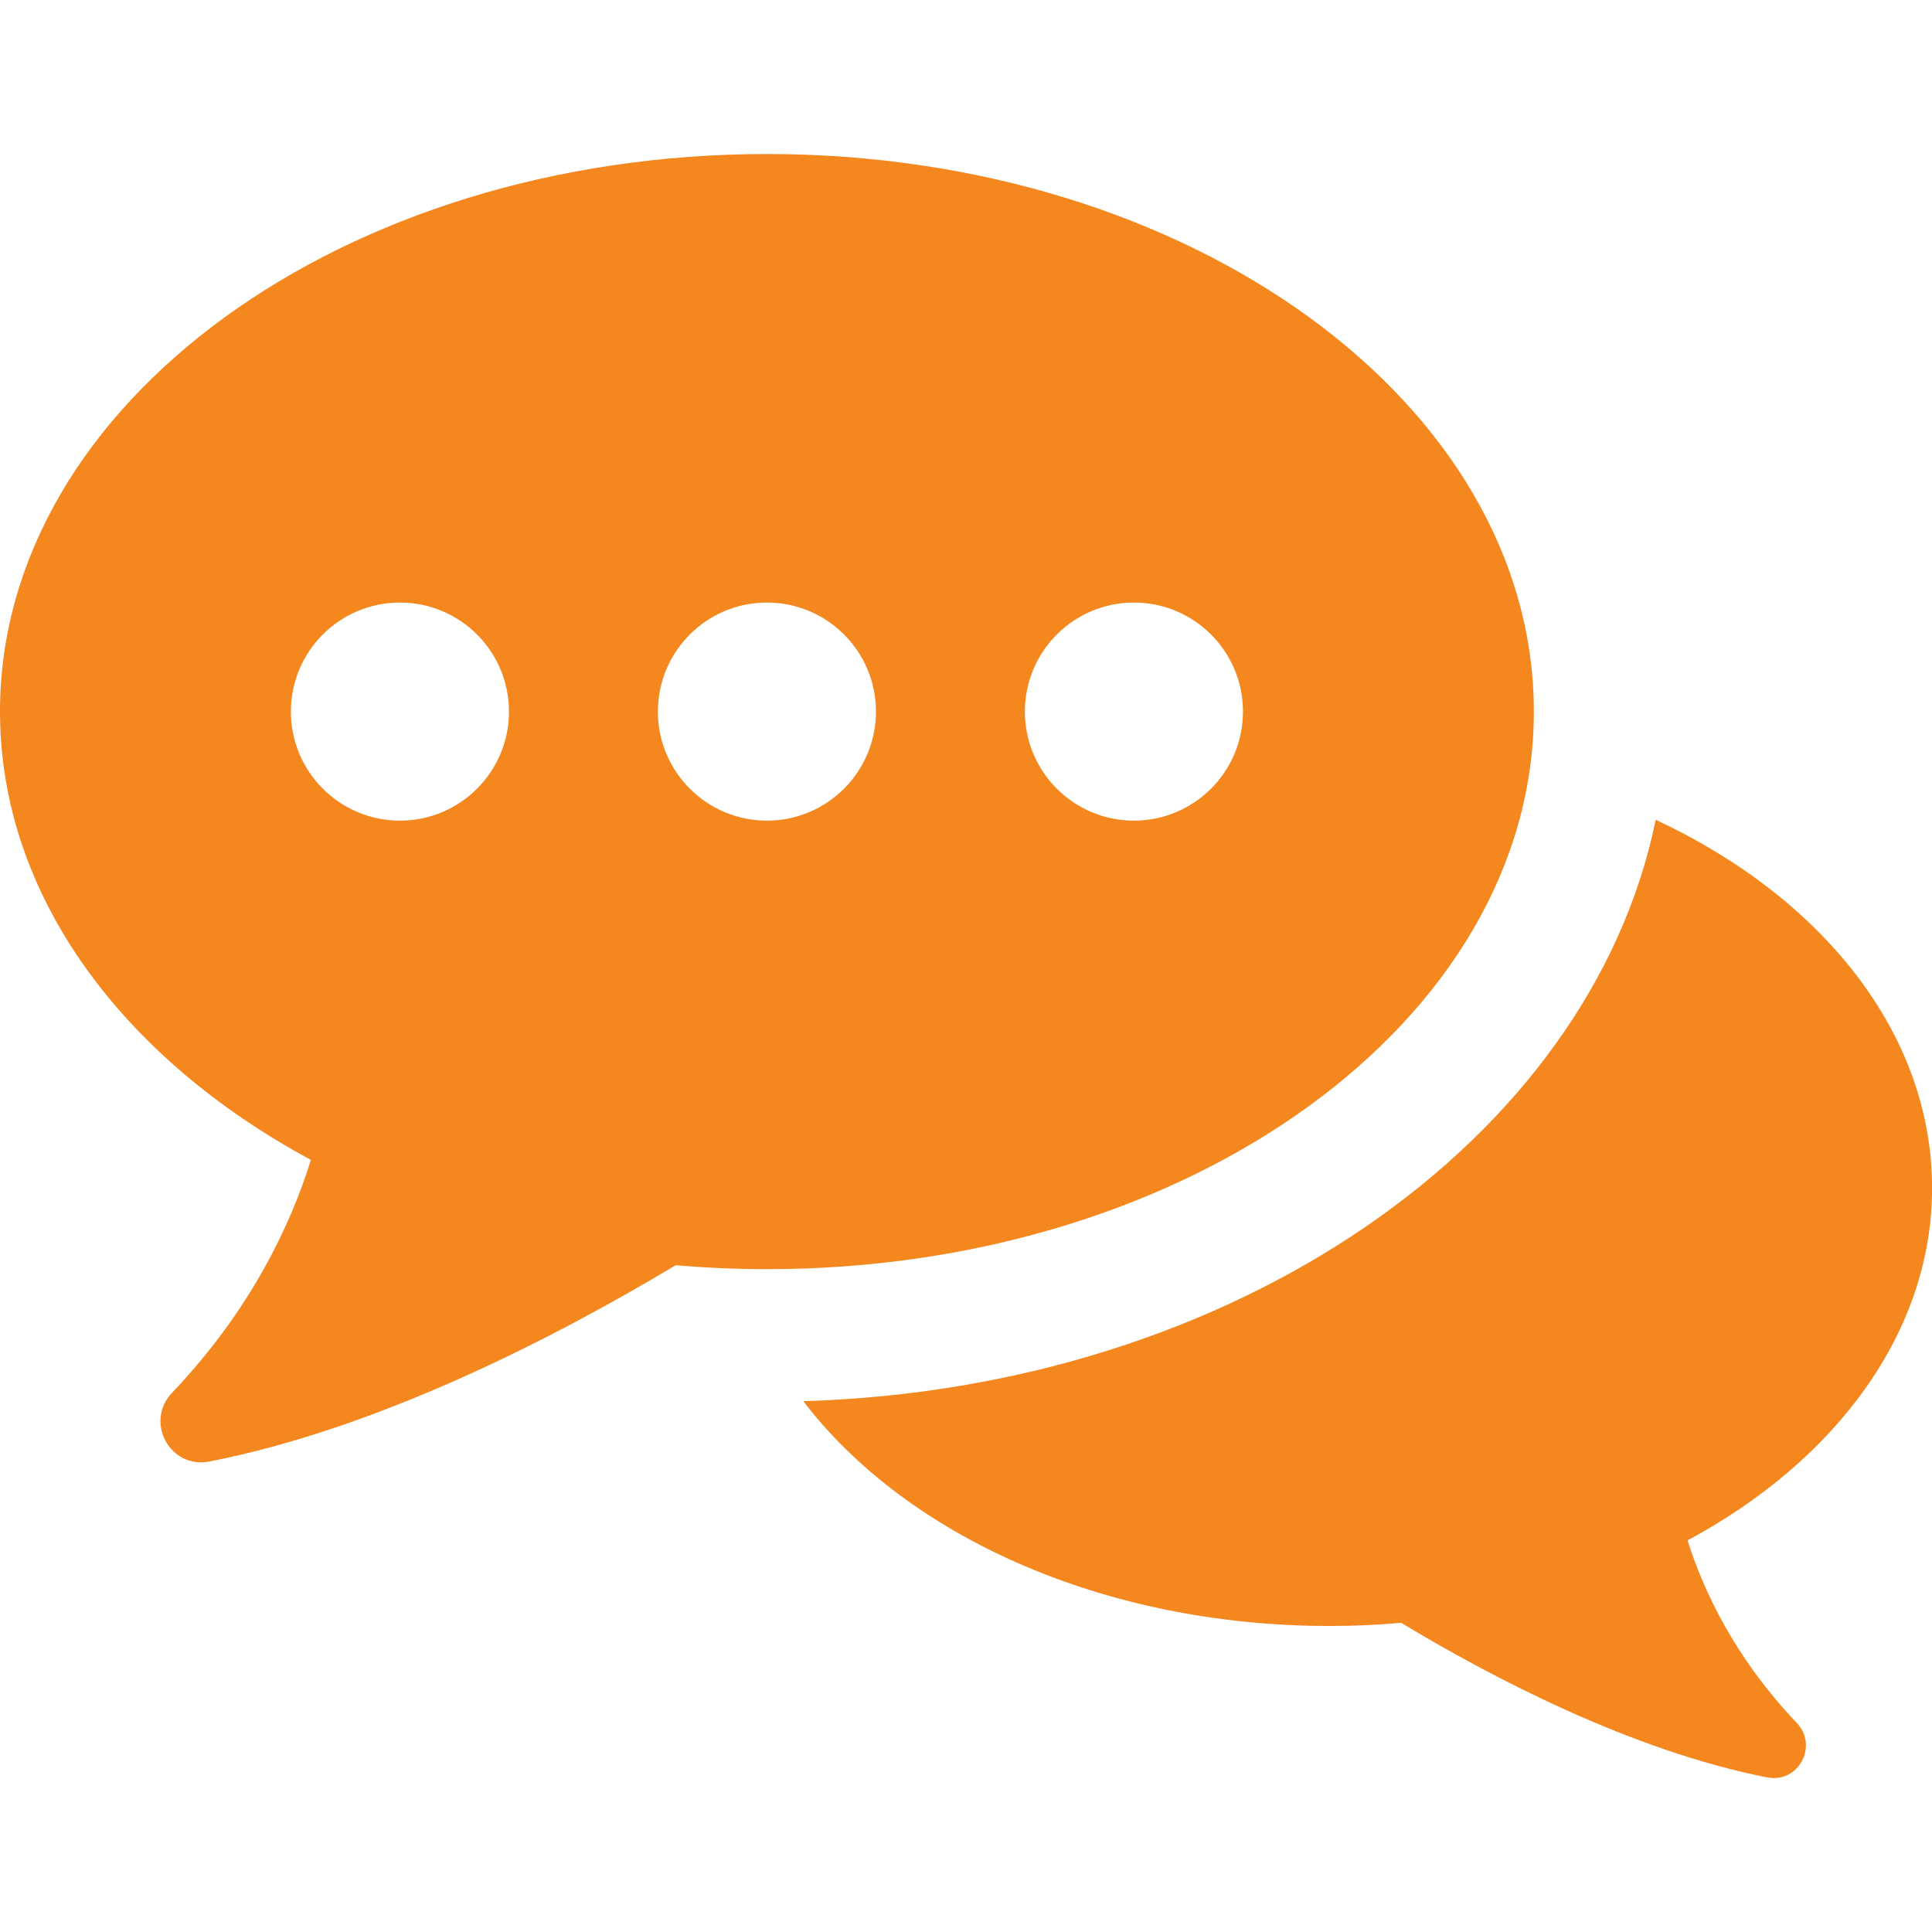
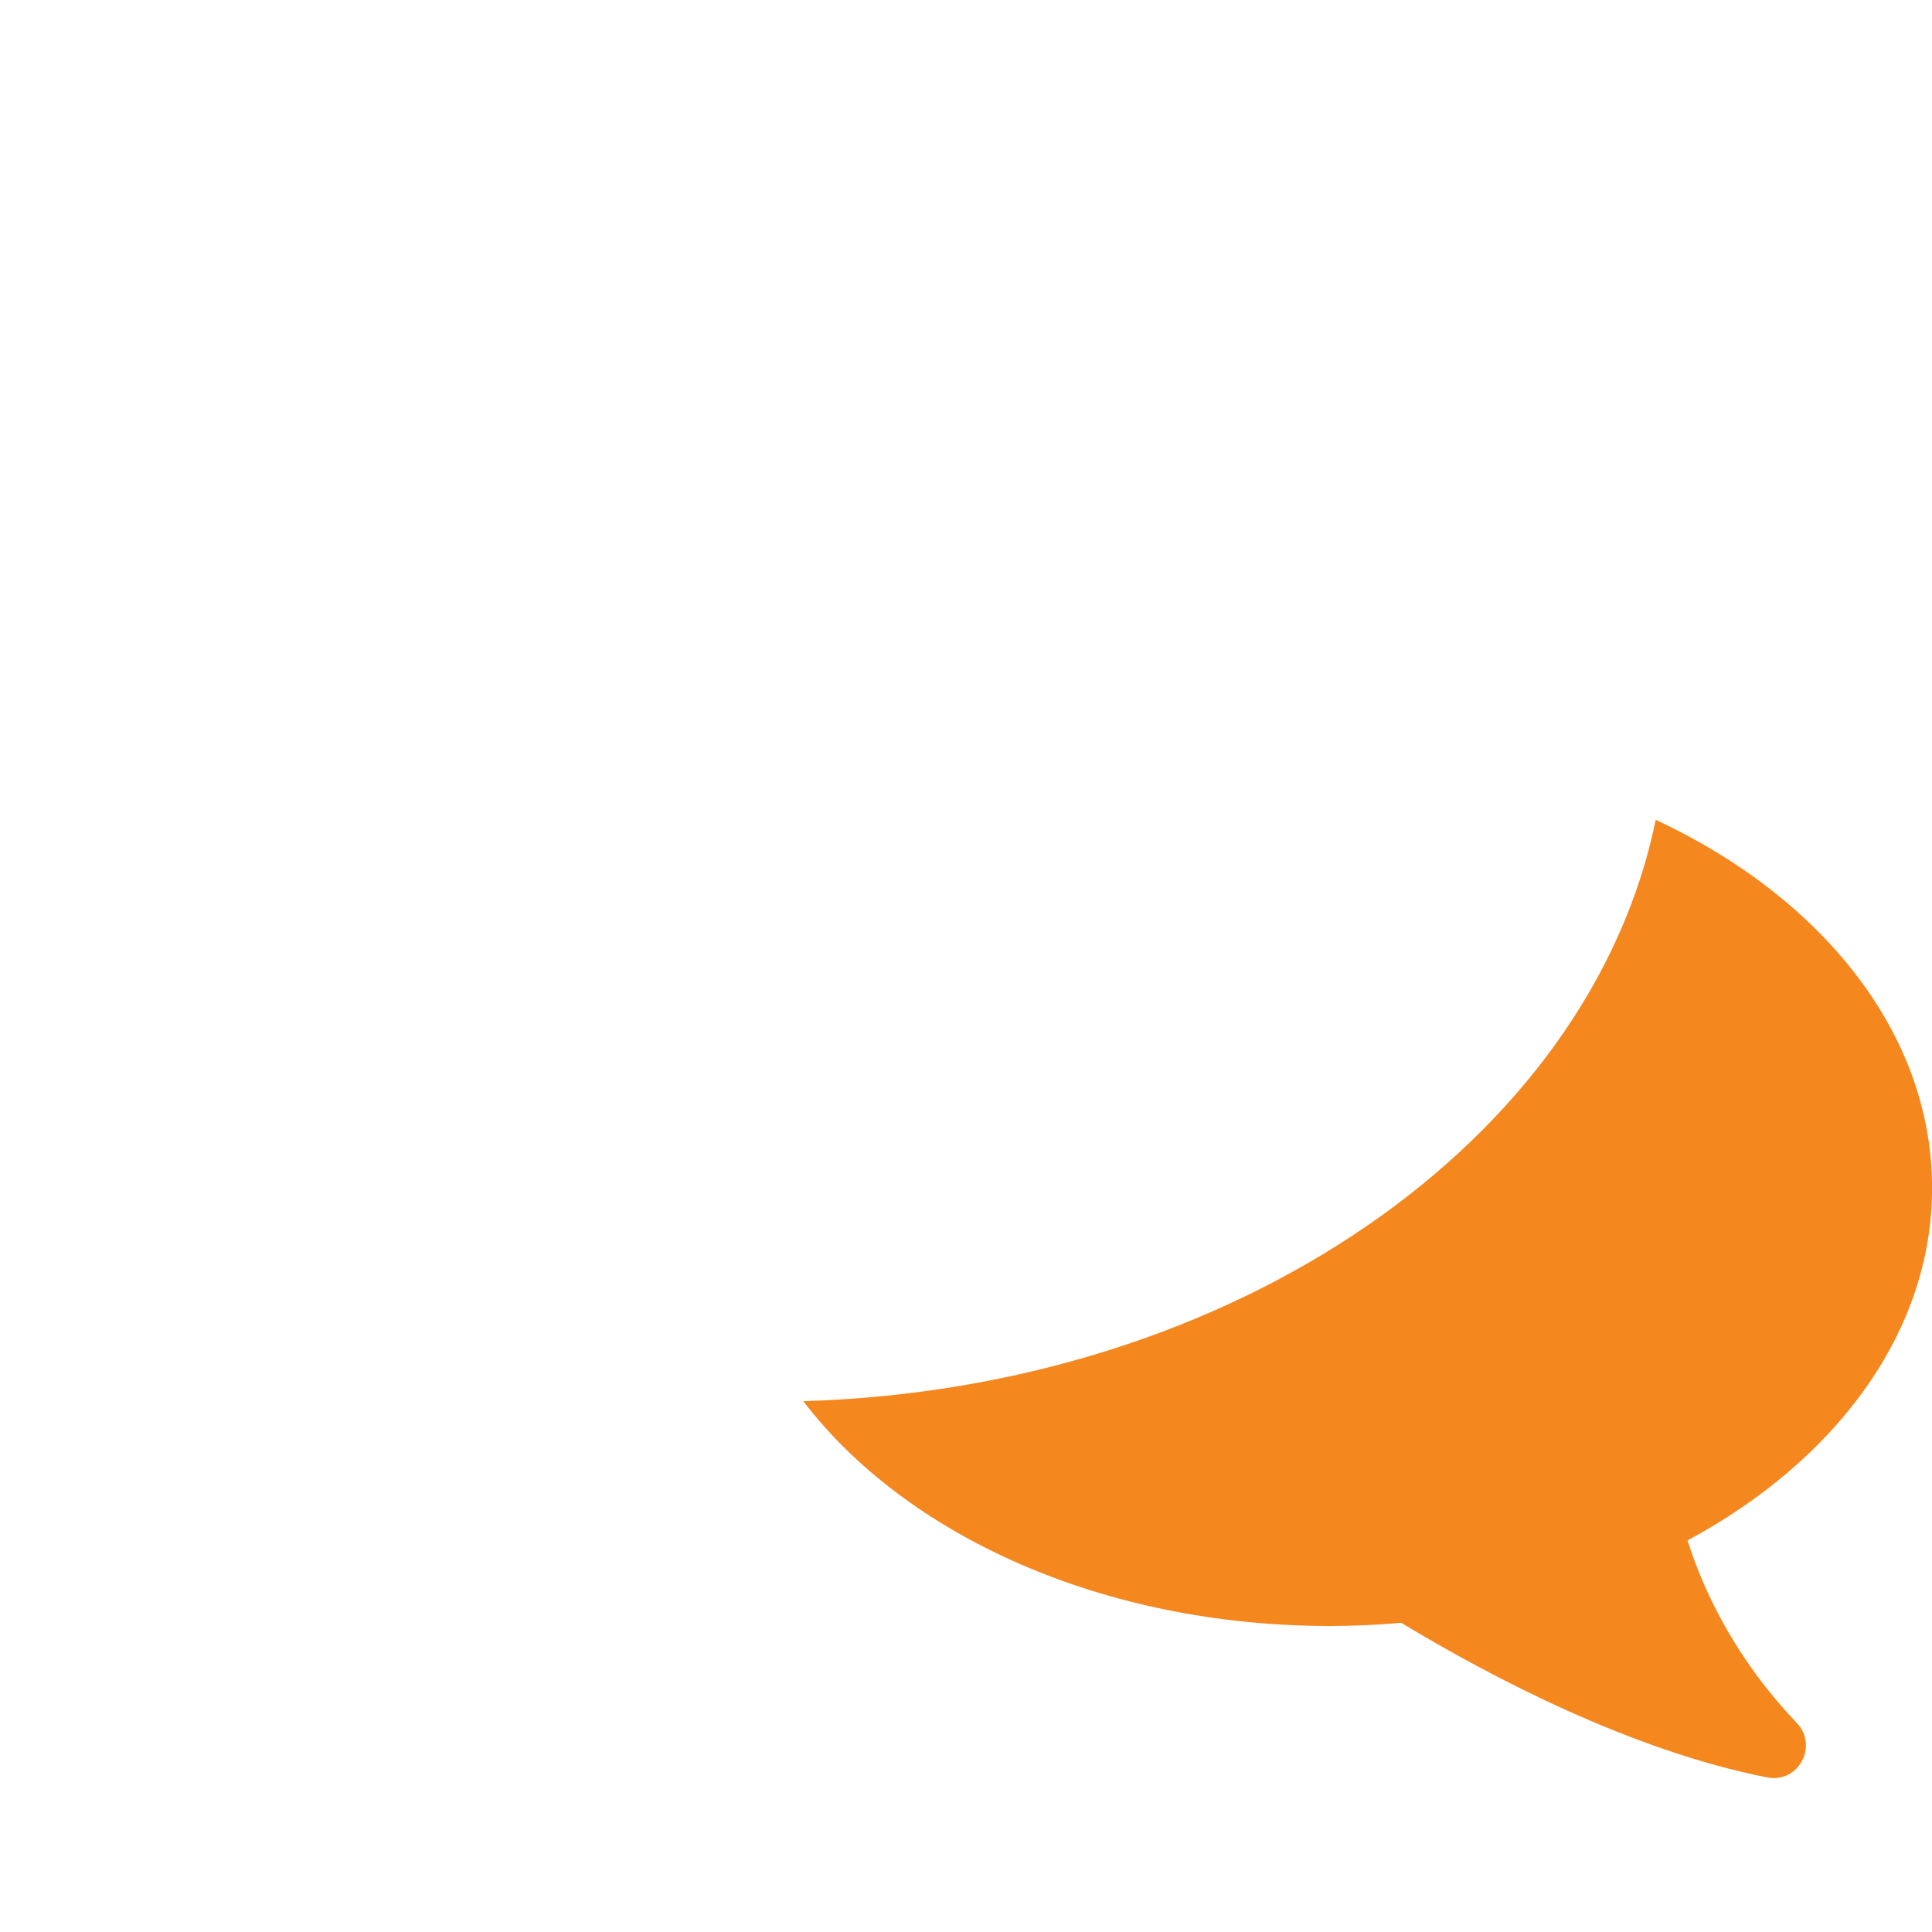
<svg xmlns="http://www.w3.org/2000/svg" id="Layer_1" data-name="Layer 1" viewBox="0 0 250 250">
  <defs>
    <style> .cls-1 { fill: #f5871f; } </style>
  </defs>
  <path class="cls-1" d="m218.37,199.33c2.06,6.53,6.12,15.2,14.17,23.66,2.75,2.95.2,7.77-3.85,7.01-17.54-3.44-35.76-12.99-47.38-20.01-3.03.28-6.12.41-9.28.41-29.29,0-54.81-11.69-68.08-29.09,55.84-1.65,101.78-33.7,110.3-75.23,21.52,10.04,35.76,27.64,35.76,47.65,0,18.64-12.45,35.28-31.63,45.59Z" />
-   <path class="cls-1" d="m198.48,92.08c0-39.85-44.43-72.15-99.24-72.15S0,52.23,0,92.08C0,115.85,15.82,136.94,40.23,150.09c-2.6,8.36-7.75,19.4-17.97,30.14-3.57,3.76-.27,9.88,4.82,8.89,22.33-4.35,45.53-16.51,60.35-25.4,3.87.33,7.82.51,11.81.51,54.81,0,99.24-32.3,99.24-72.15Zm-146.73,14.11c-7.79,0-14.11-6.32-14.11-14.11s6.32-14.11,14.11-14.11,14.11,6.32,14.11,14.11-6.32,14.11-14.11,14.11Zm47.49,0c-7.79,0-14.11-6.32-14.11-14.11s6.32-14.11,14.11-14.11,14.11,6.32,14.11,14.11-6.32,14.11-14.11,14.11Zm47.49,0c-7.79,0-14.11-6.32-14.11-14.11s6.32-14.11,14.11-14.11,14.11,6.32,14.11,14.11-6.32,14.11-14.11,14.11Z" />
</svg>